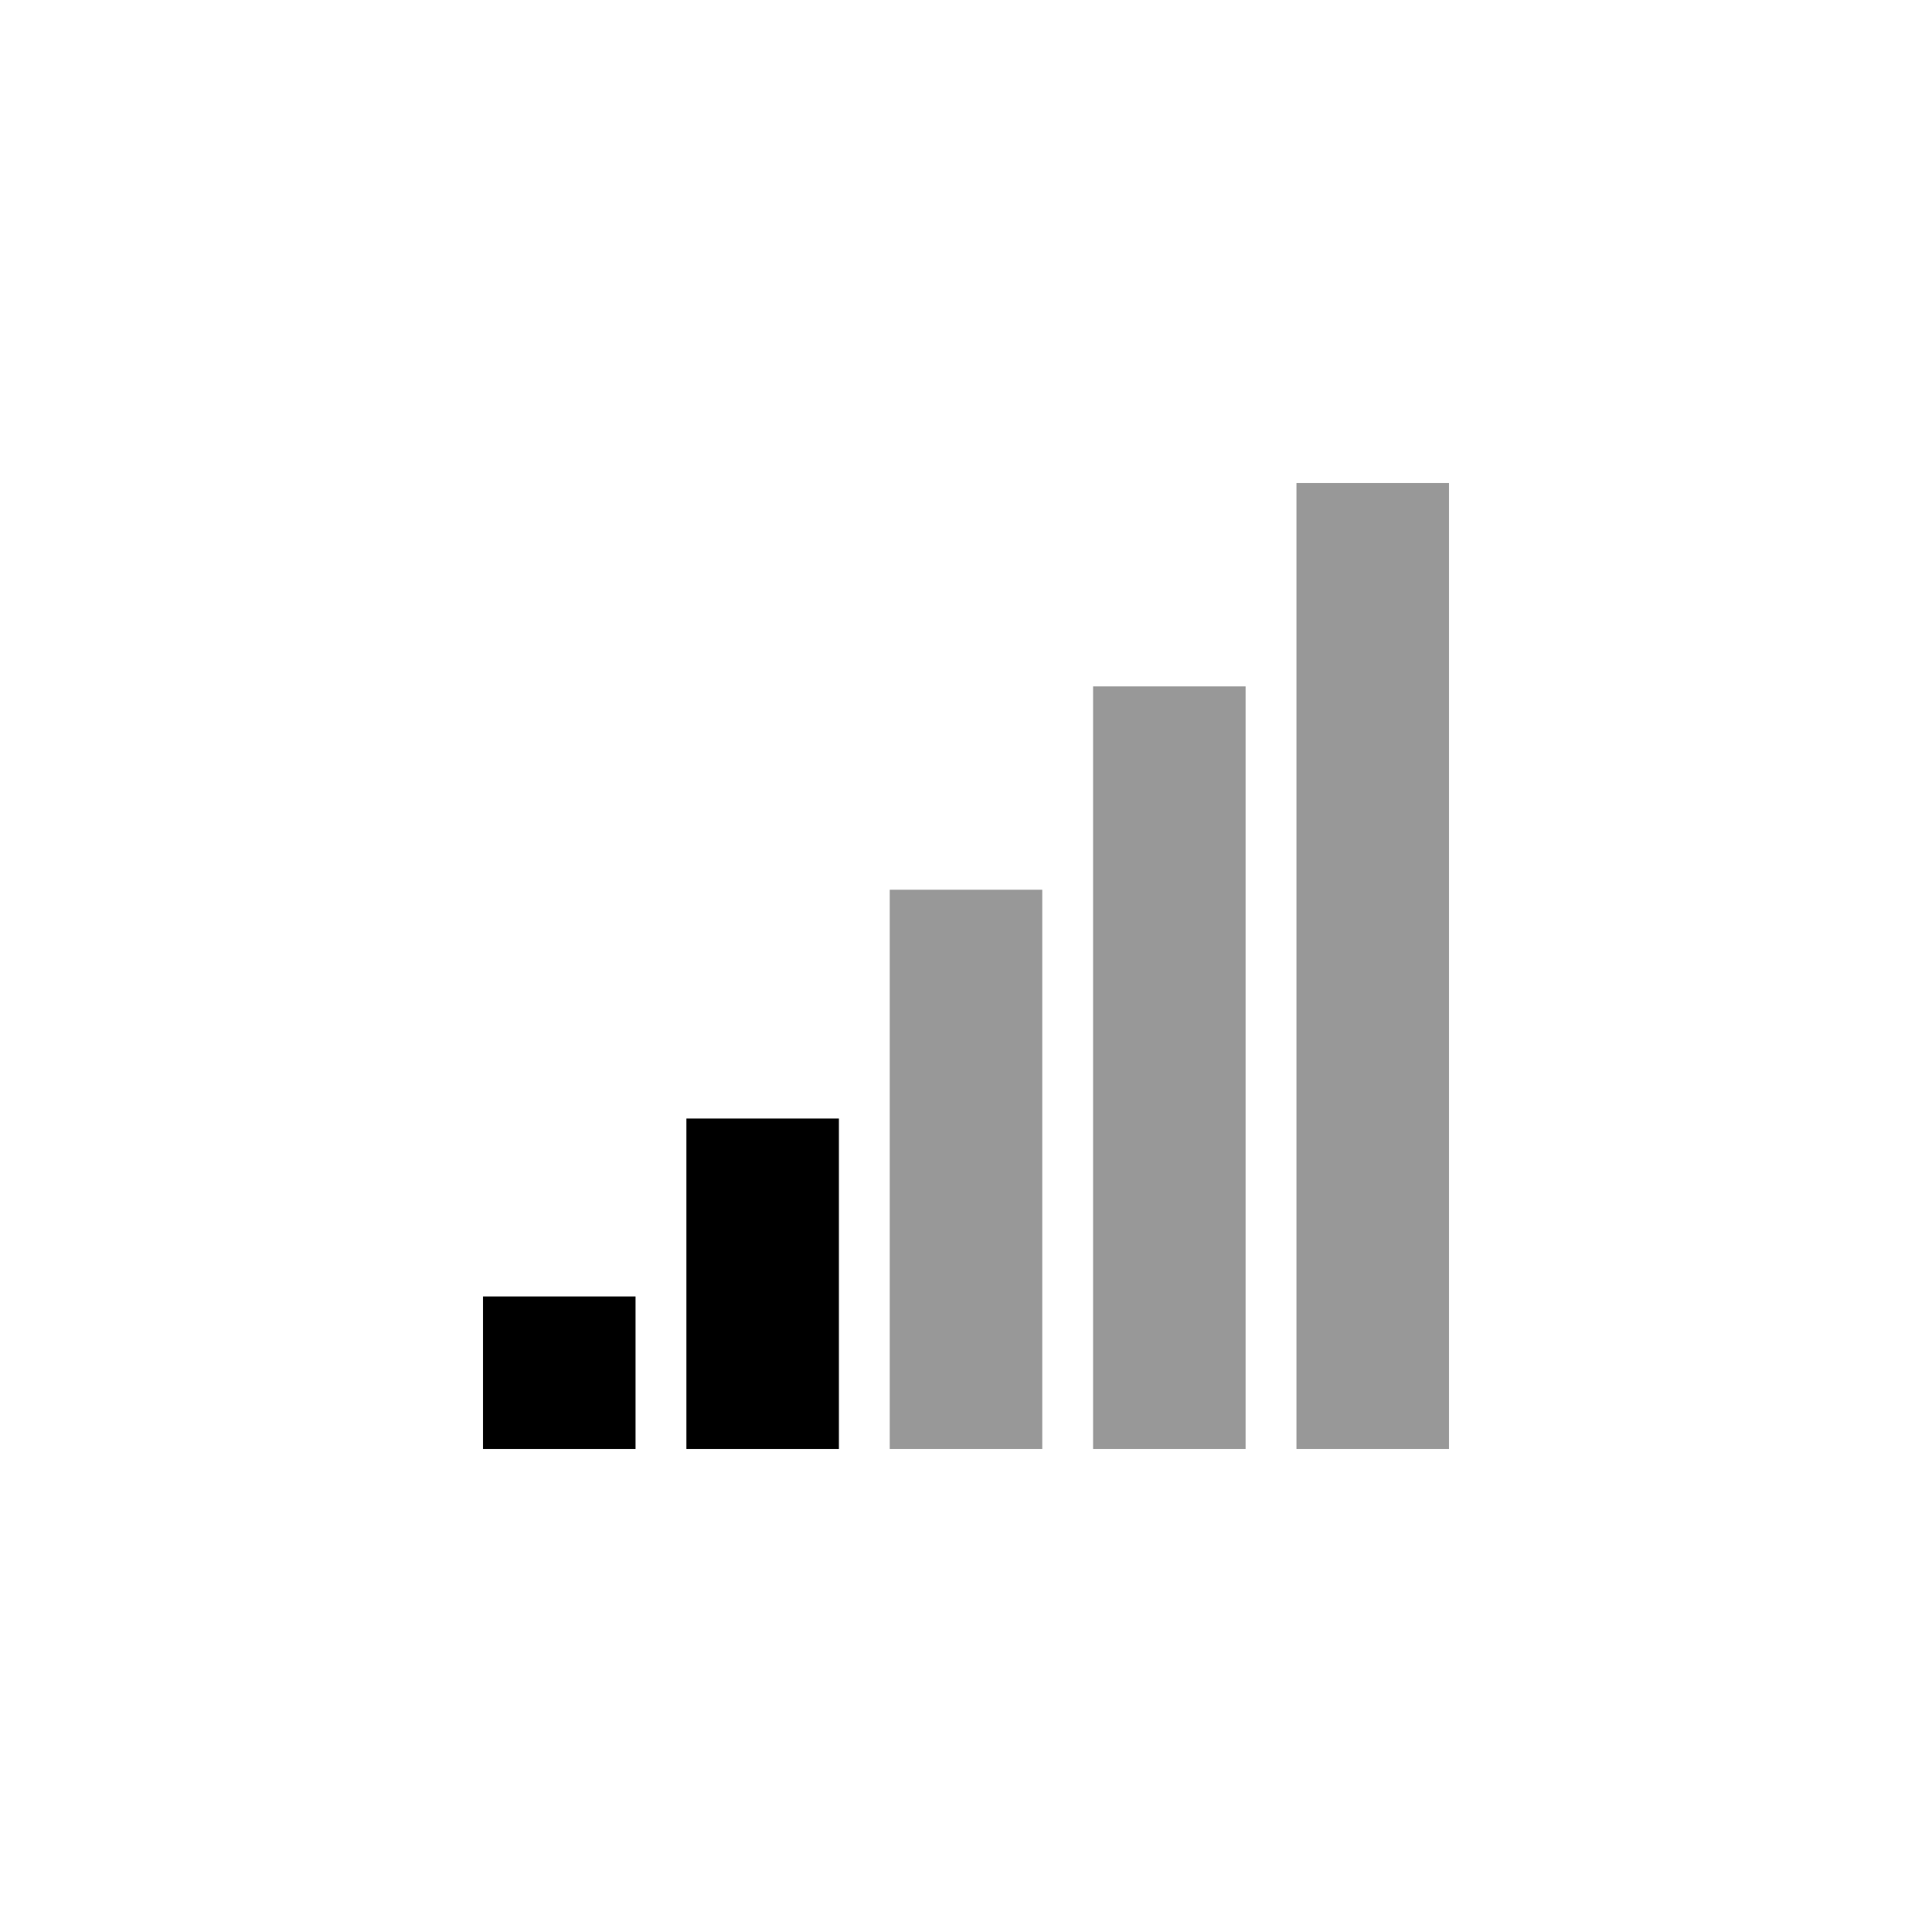
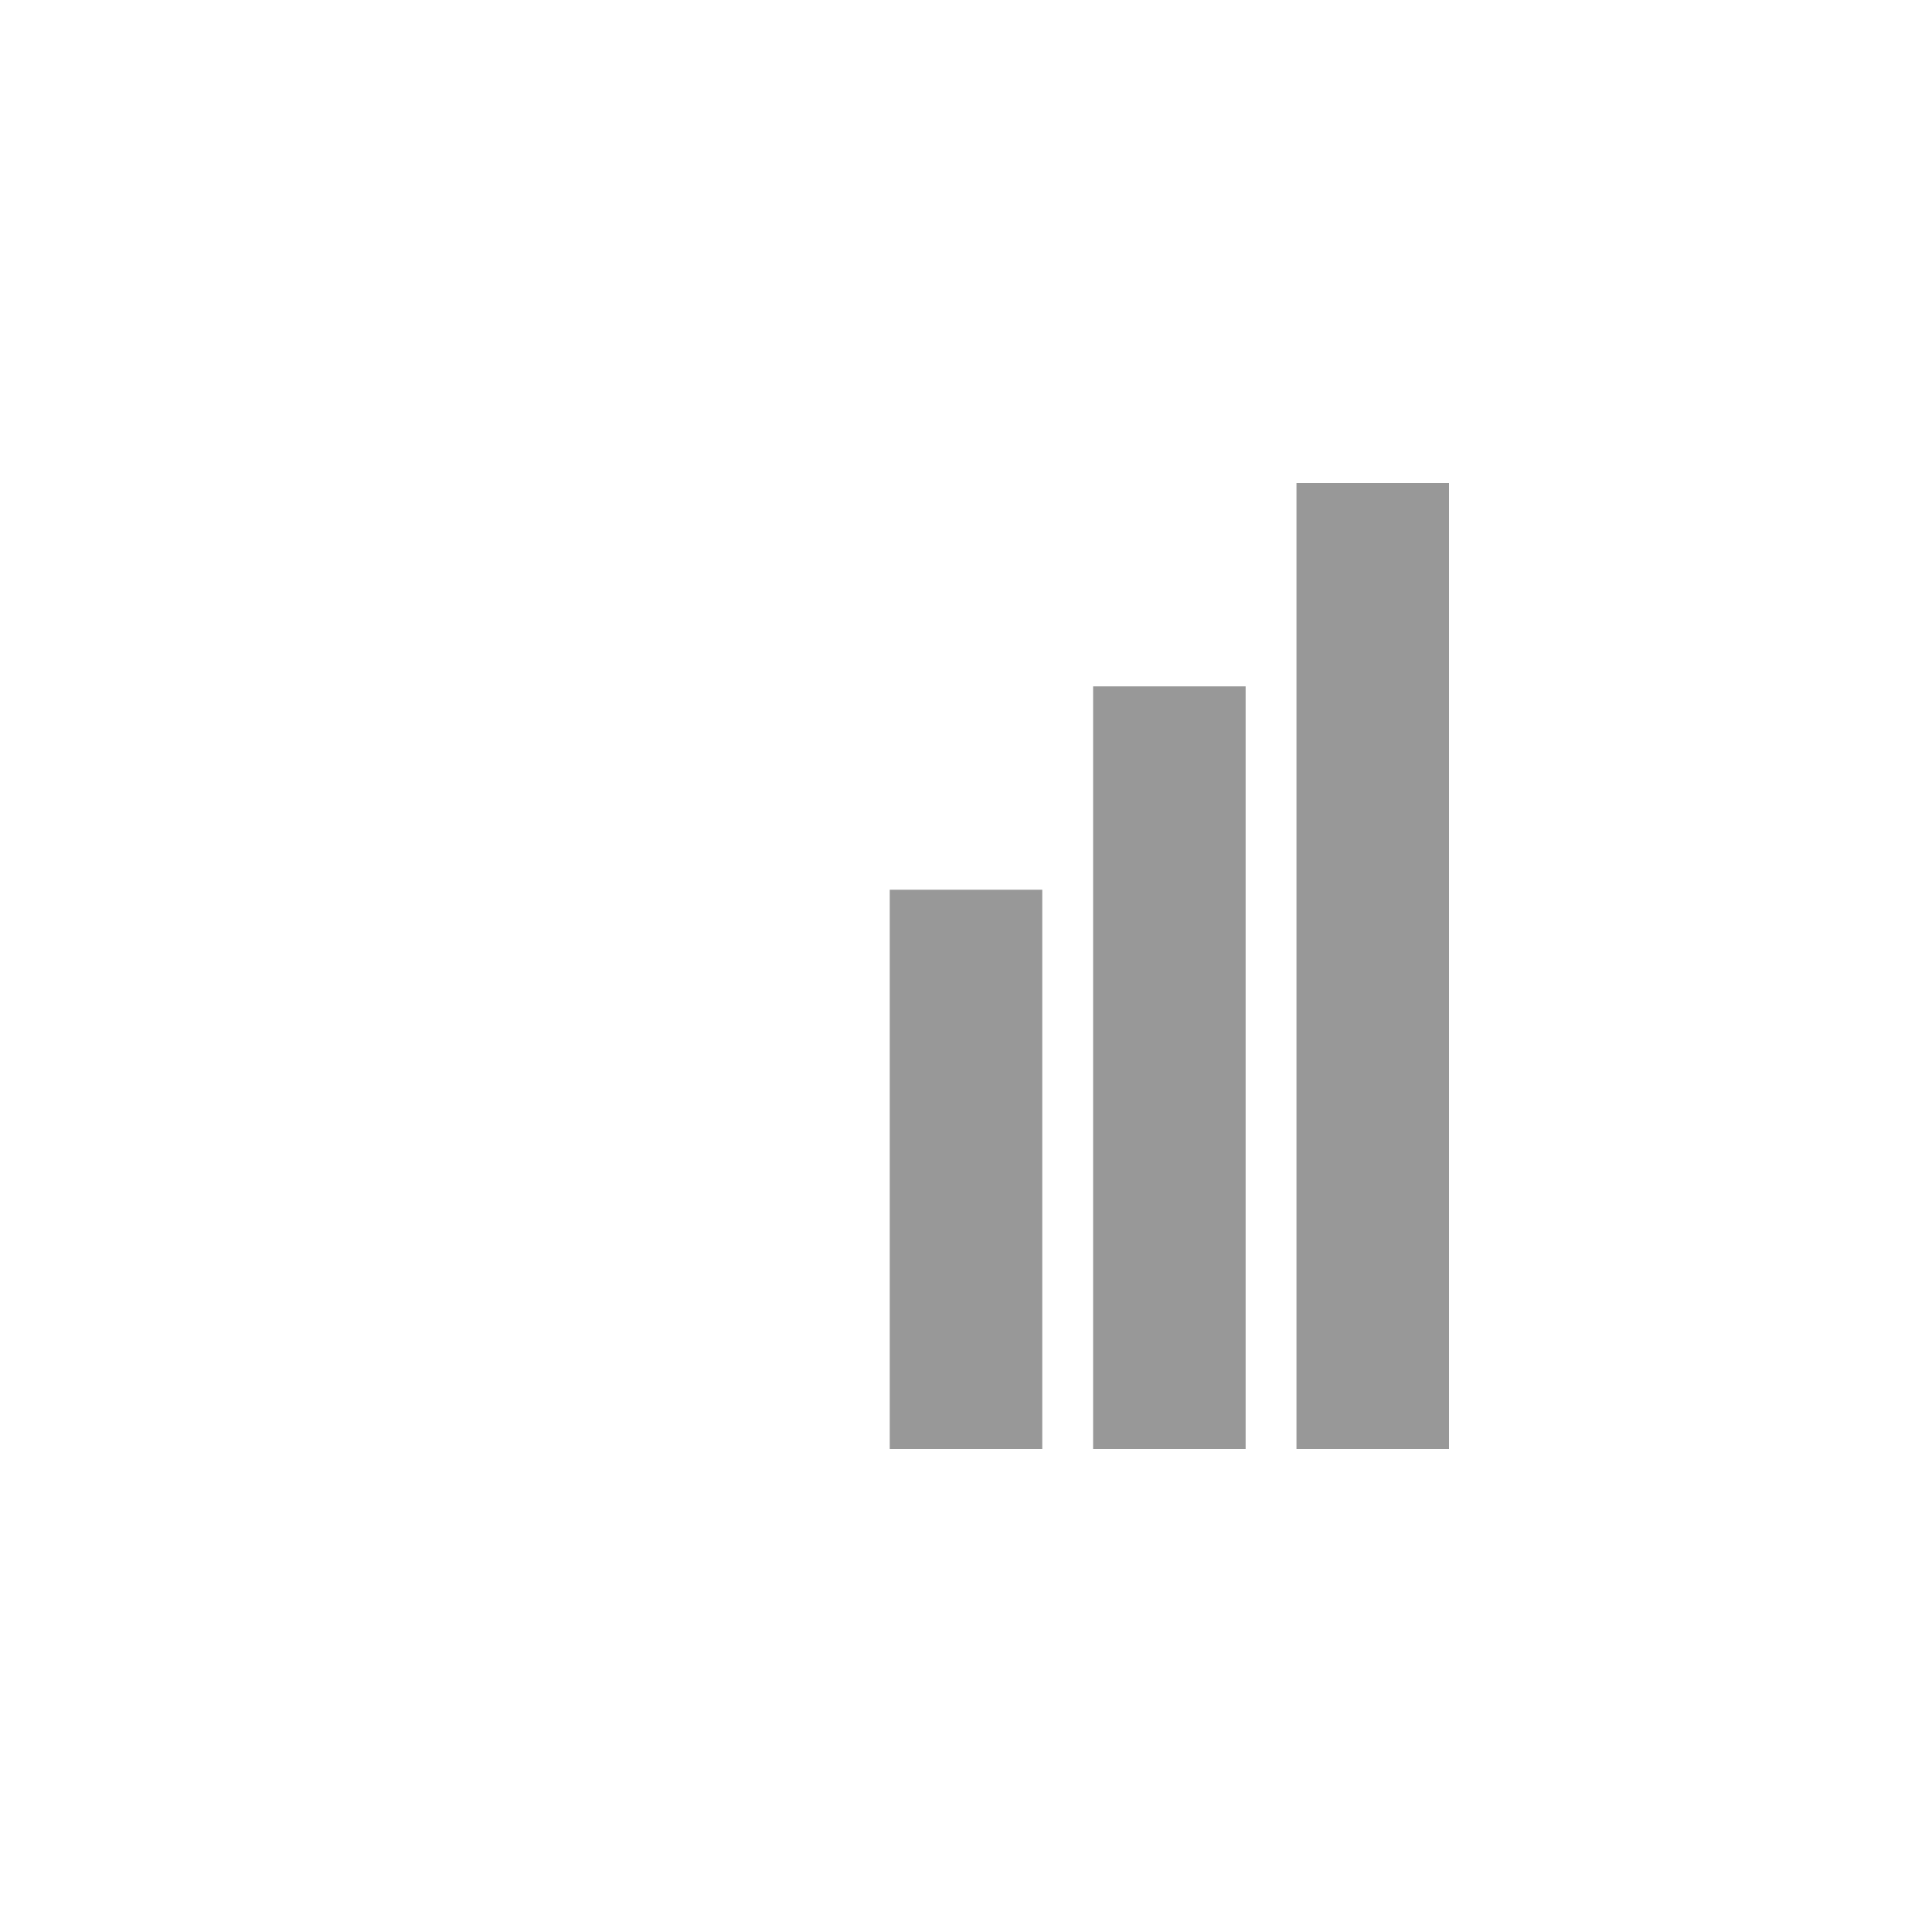
<svg xmlns="http://www.w3.org/2000/svg" width="800px" height="800px" viewBox="0 0 76 76" version="1.1" baseProfile="full" enable-background="new 0 0 76.00 76.00" xml:space="preserve">
  <path fill="#000000" fill-opacity="0.404" stroke-width="0.2" stroke-linejoin="round" d="M 57,19L 57,57L 51,57L 51,19L 57,19 Z M 49,27L 49,57L 43,57L 43,27L 49,27 Z M 41,35L 41,57L 35,57L 35,35L 41,35 Z " />
-   <path fill="#000000" fill-opacity="1" stroke-width="0.2" stroke-linejoin="round" d="M 19,57L 19,51L 25,51L 25,57L 19,57 Z M 33,44L 33,57L 27,57L 27,44L 33,44 Z " />
</svg>